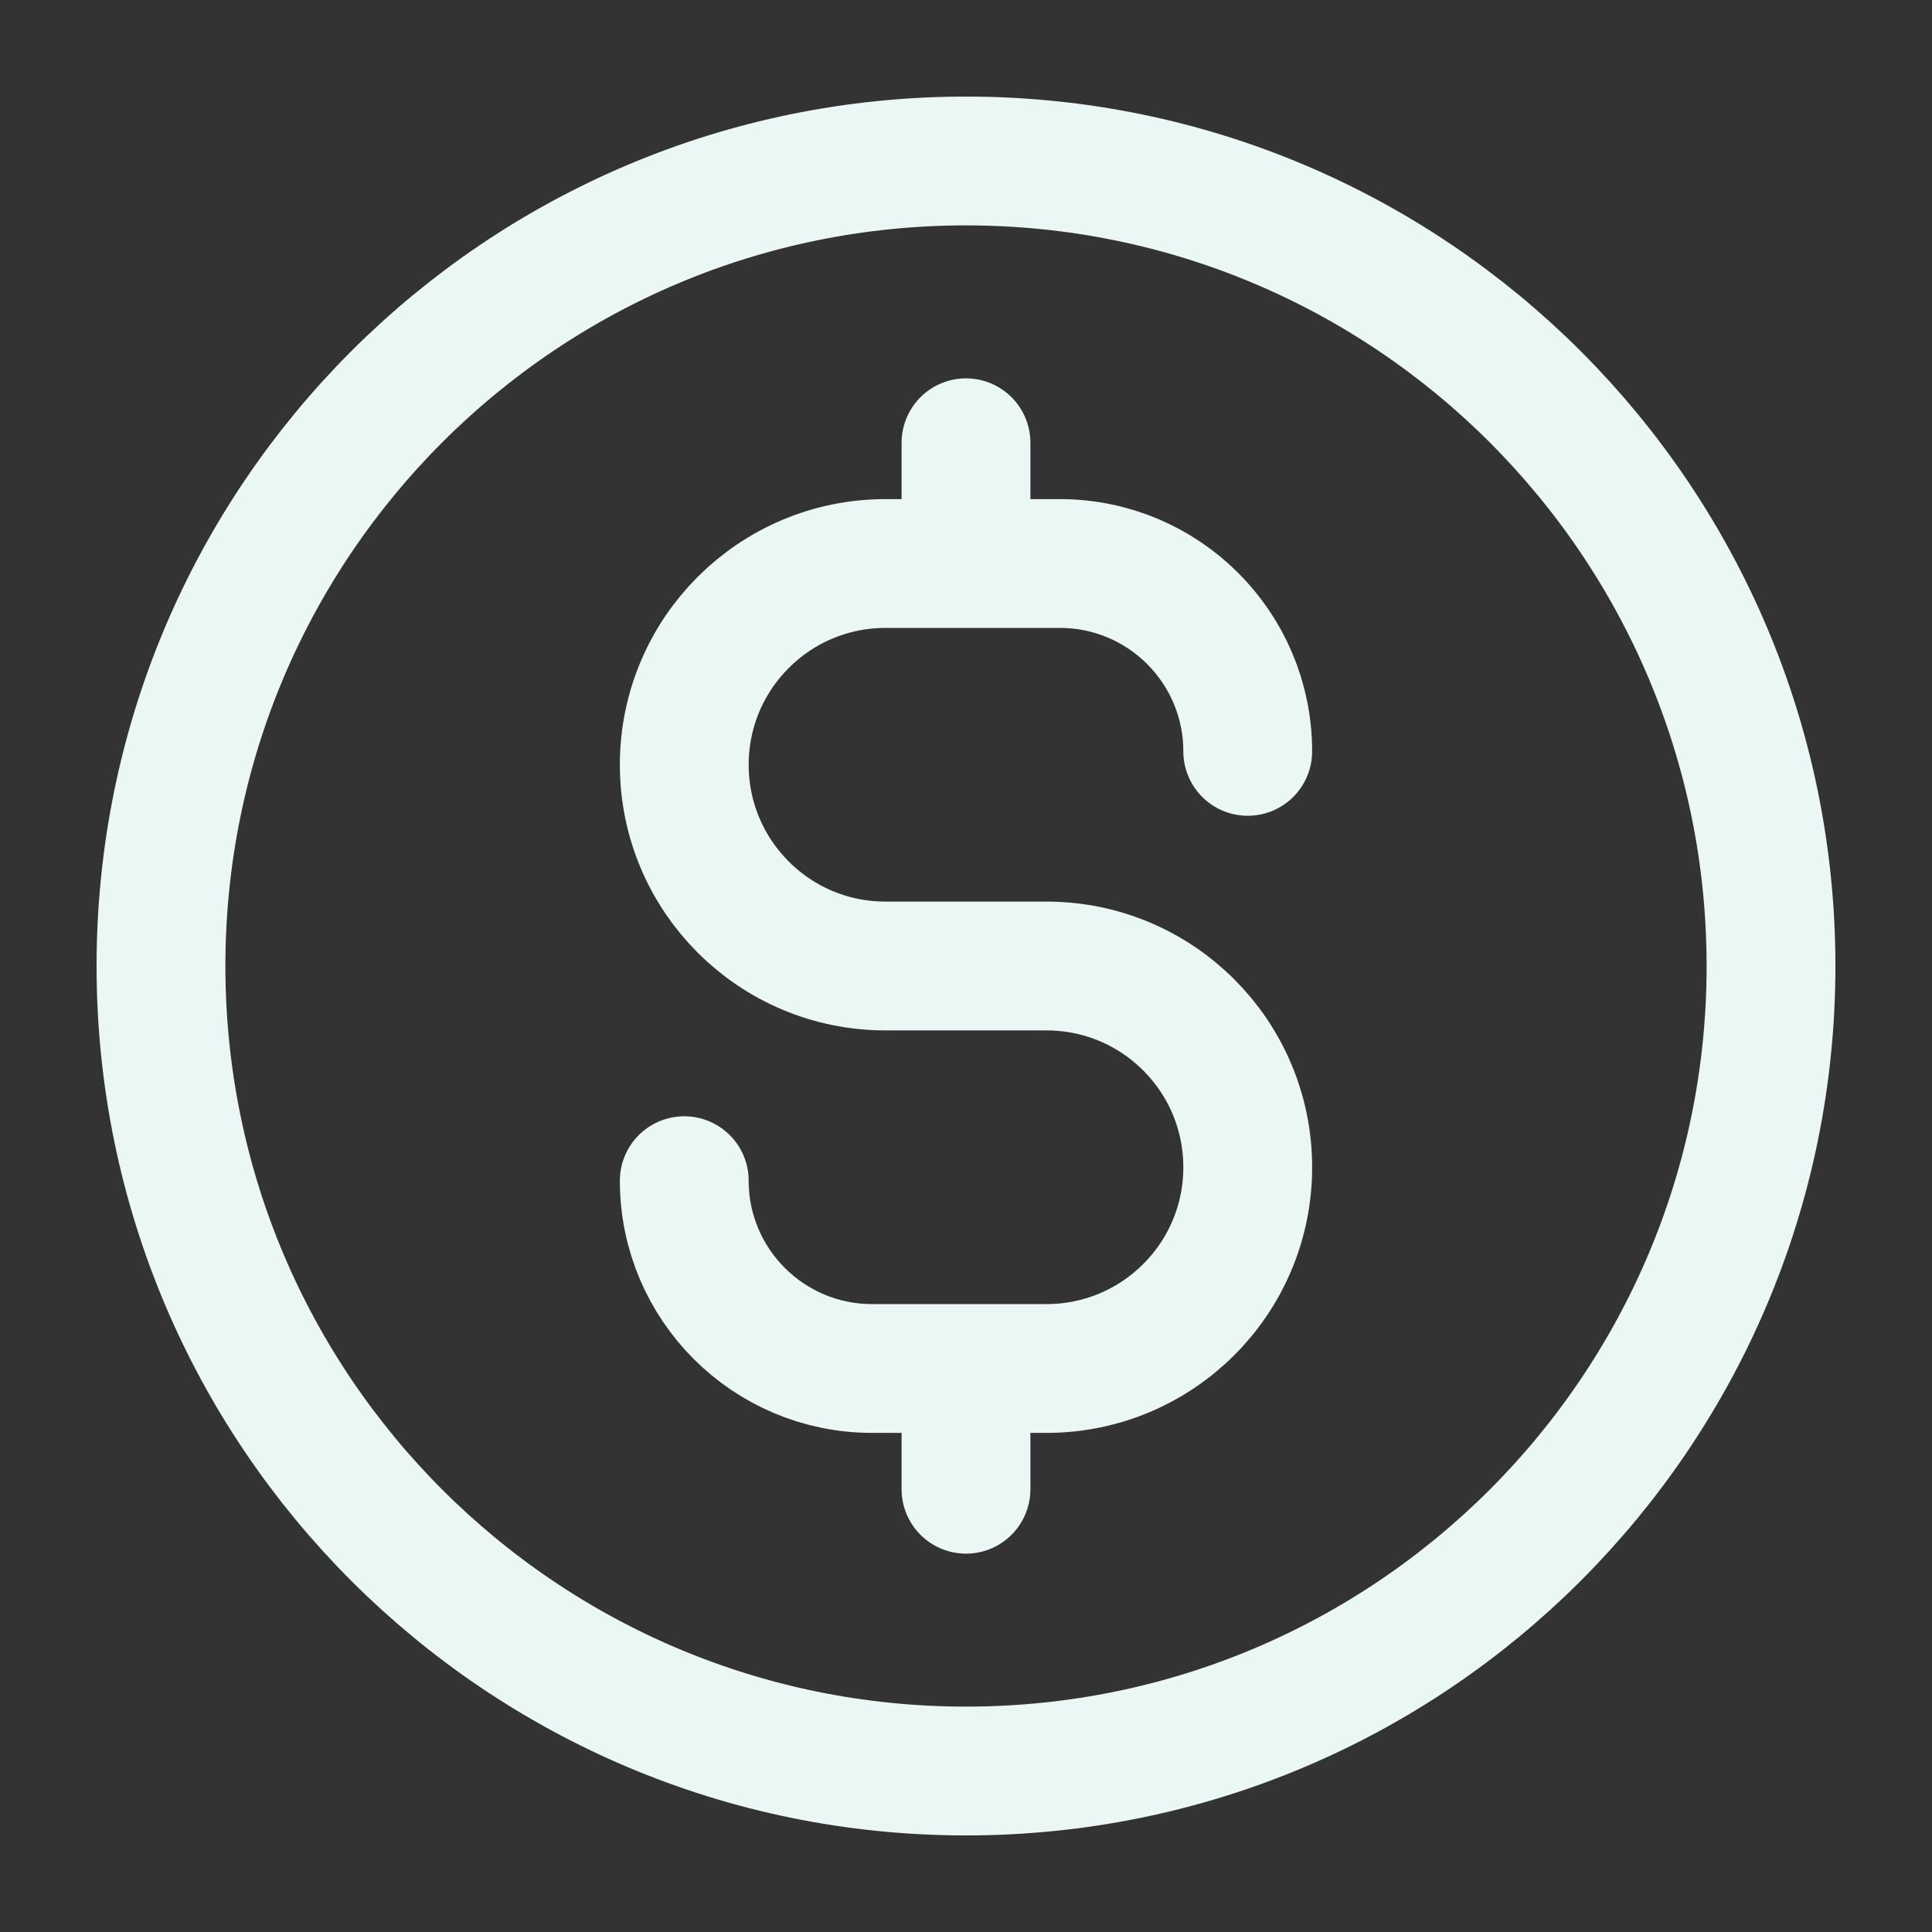
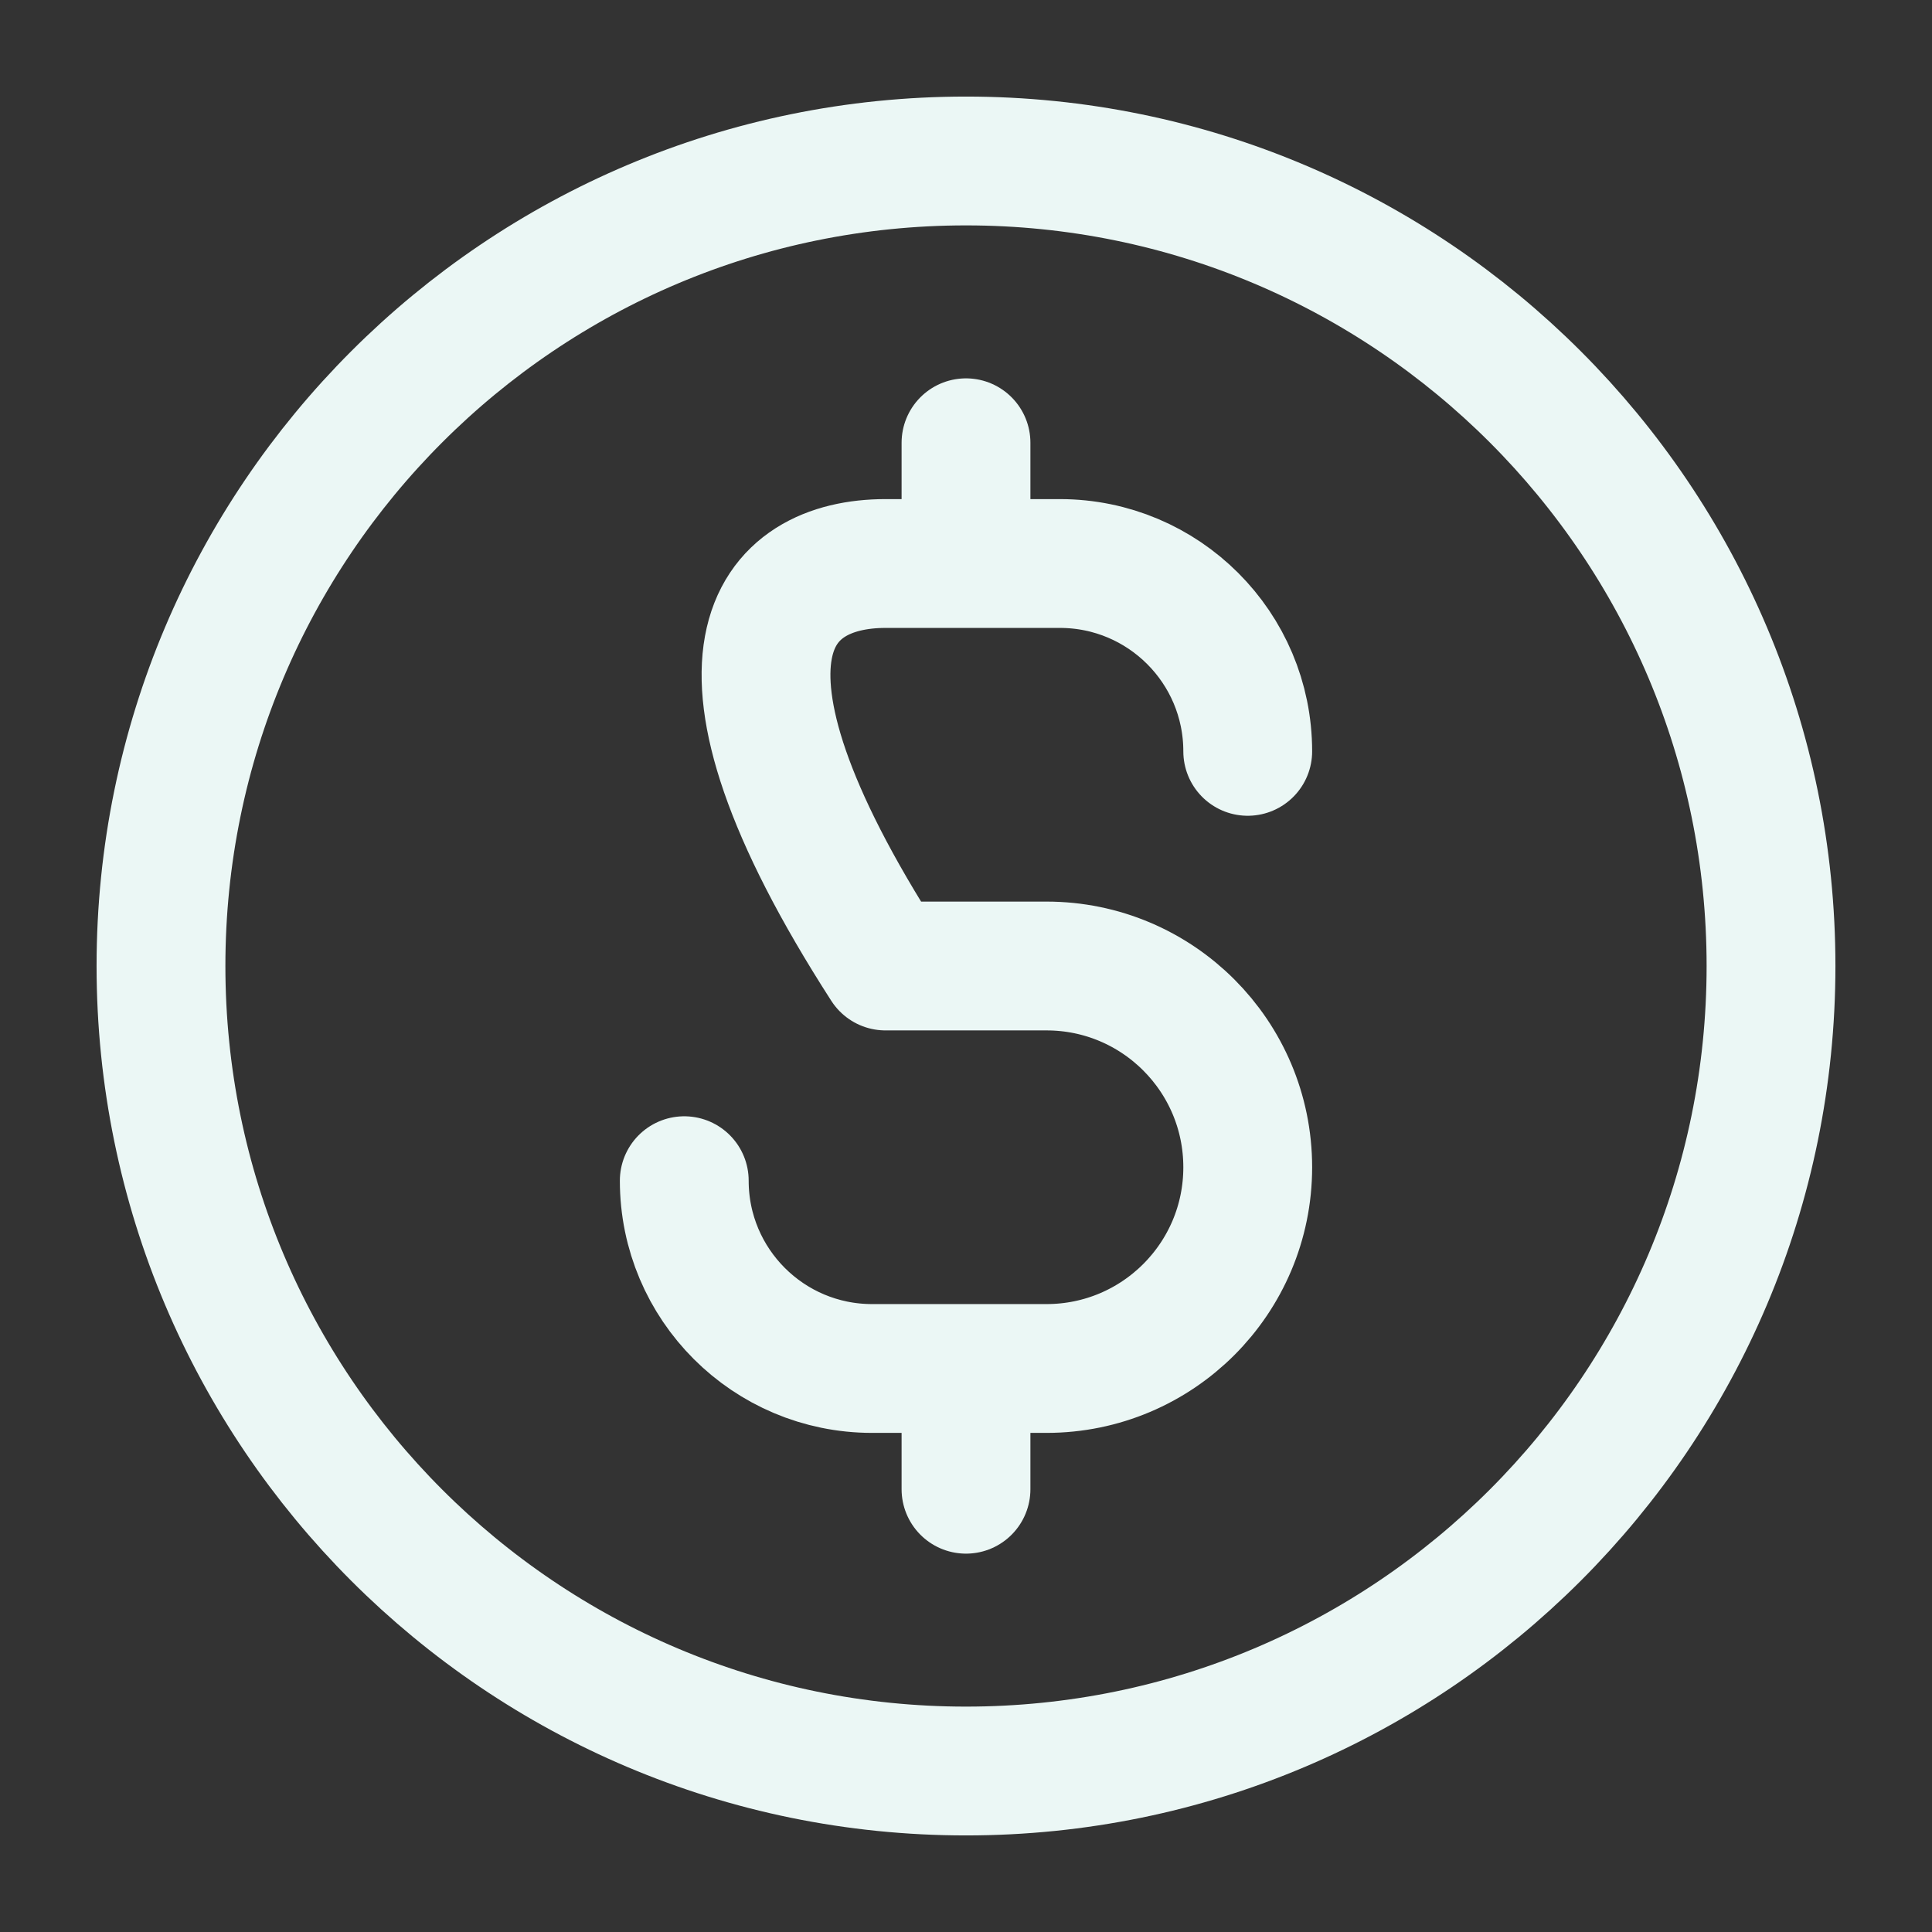
<svg xmlns="http://www.w3.org/2000/svg" width="40" height="40" viewBox="0 0 40 40" fill="none">
  <rect x="0" y="0" width="40" height="40" fill="#333333" stroke="none" />
-   <path d="M14.167 24.445C14.167 26.592 15.908 28.333 18.055 28.333H21.667C23.968 28.333 25.833 26.468 25.833 24.167C25.833 21.866 23.968 20 21.667 20H18.333C16.032 20 14.167 18.135 14.167 15.833C14.167 13.532 16.032 11.667 18.333 11.667H21.944C24.092 11.667 25.833 13.408 25.833 15.556M20 9.167V11.667M20 28.333V30.833M36.667 20C36.667 29.205 29.205 36.667 20 36.667C10.795 36.667 3.333 29.205 3.333 20C3.333 10.795 10.795 3.333 20 3.333C29.205 3.333 36.667 10.795 36.667 20Z" stroke="#EBF7F5" stroke-width="2.667" stroke-linecap="round" stroke-linejoin="round" />
+   <path d="M14.167 24.445C14.167 26.592 15.908 28.333 18.055 28.333H21.667C23.968 28.333 25.833 26.468 25.833 24.167C25.833 21.866 23.968 20 21.667 20H18.333C14.167 13.532 16.032 11.667 18.333 11.667H21.944C24.092 11.667 25.833 13.408 25.833 15.556M20 9.167V11.667M20 28.333V30.833M36.667 20C36.667 29.205 29.205 36.667 20 36.667C10.795 36.667 3.333 29.205 3.333 20C3.333 10.795 10.795 3.333 20 3.333C29.205 3.333 36.667 10.795 36.667 20Z" stroke="#EBF7F5" stroke-width="2.667" stroke-linecap="round" stroke-linejoin="round" />
</svg>